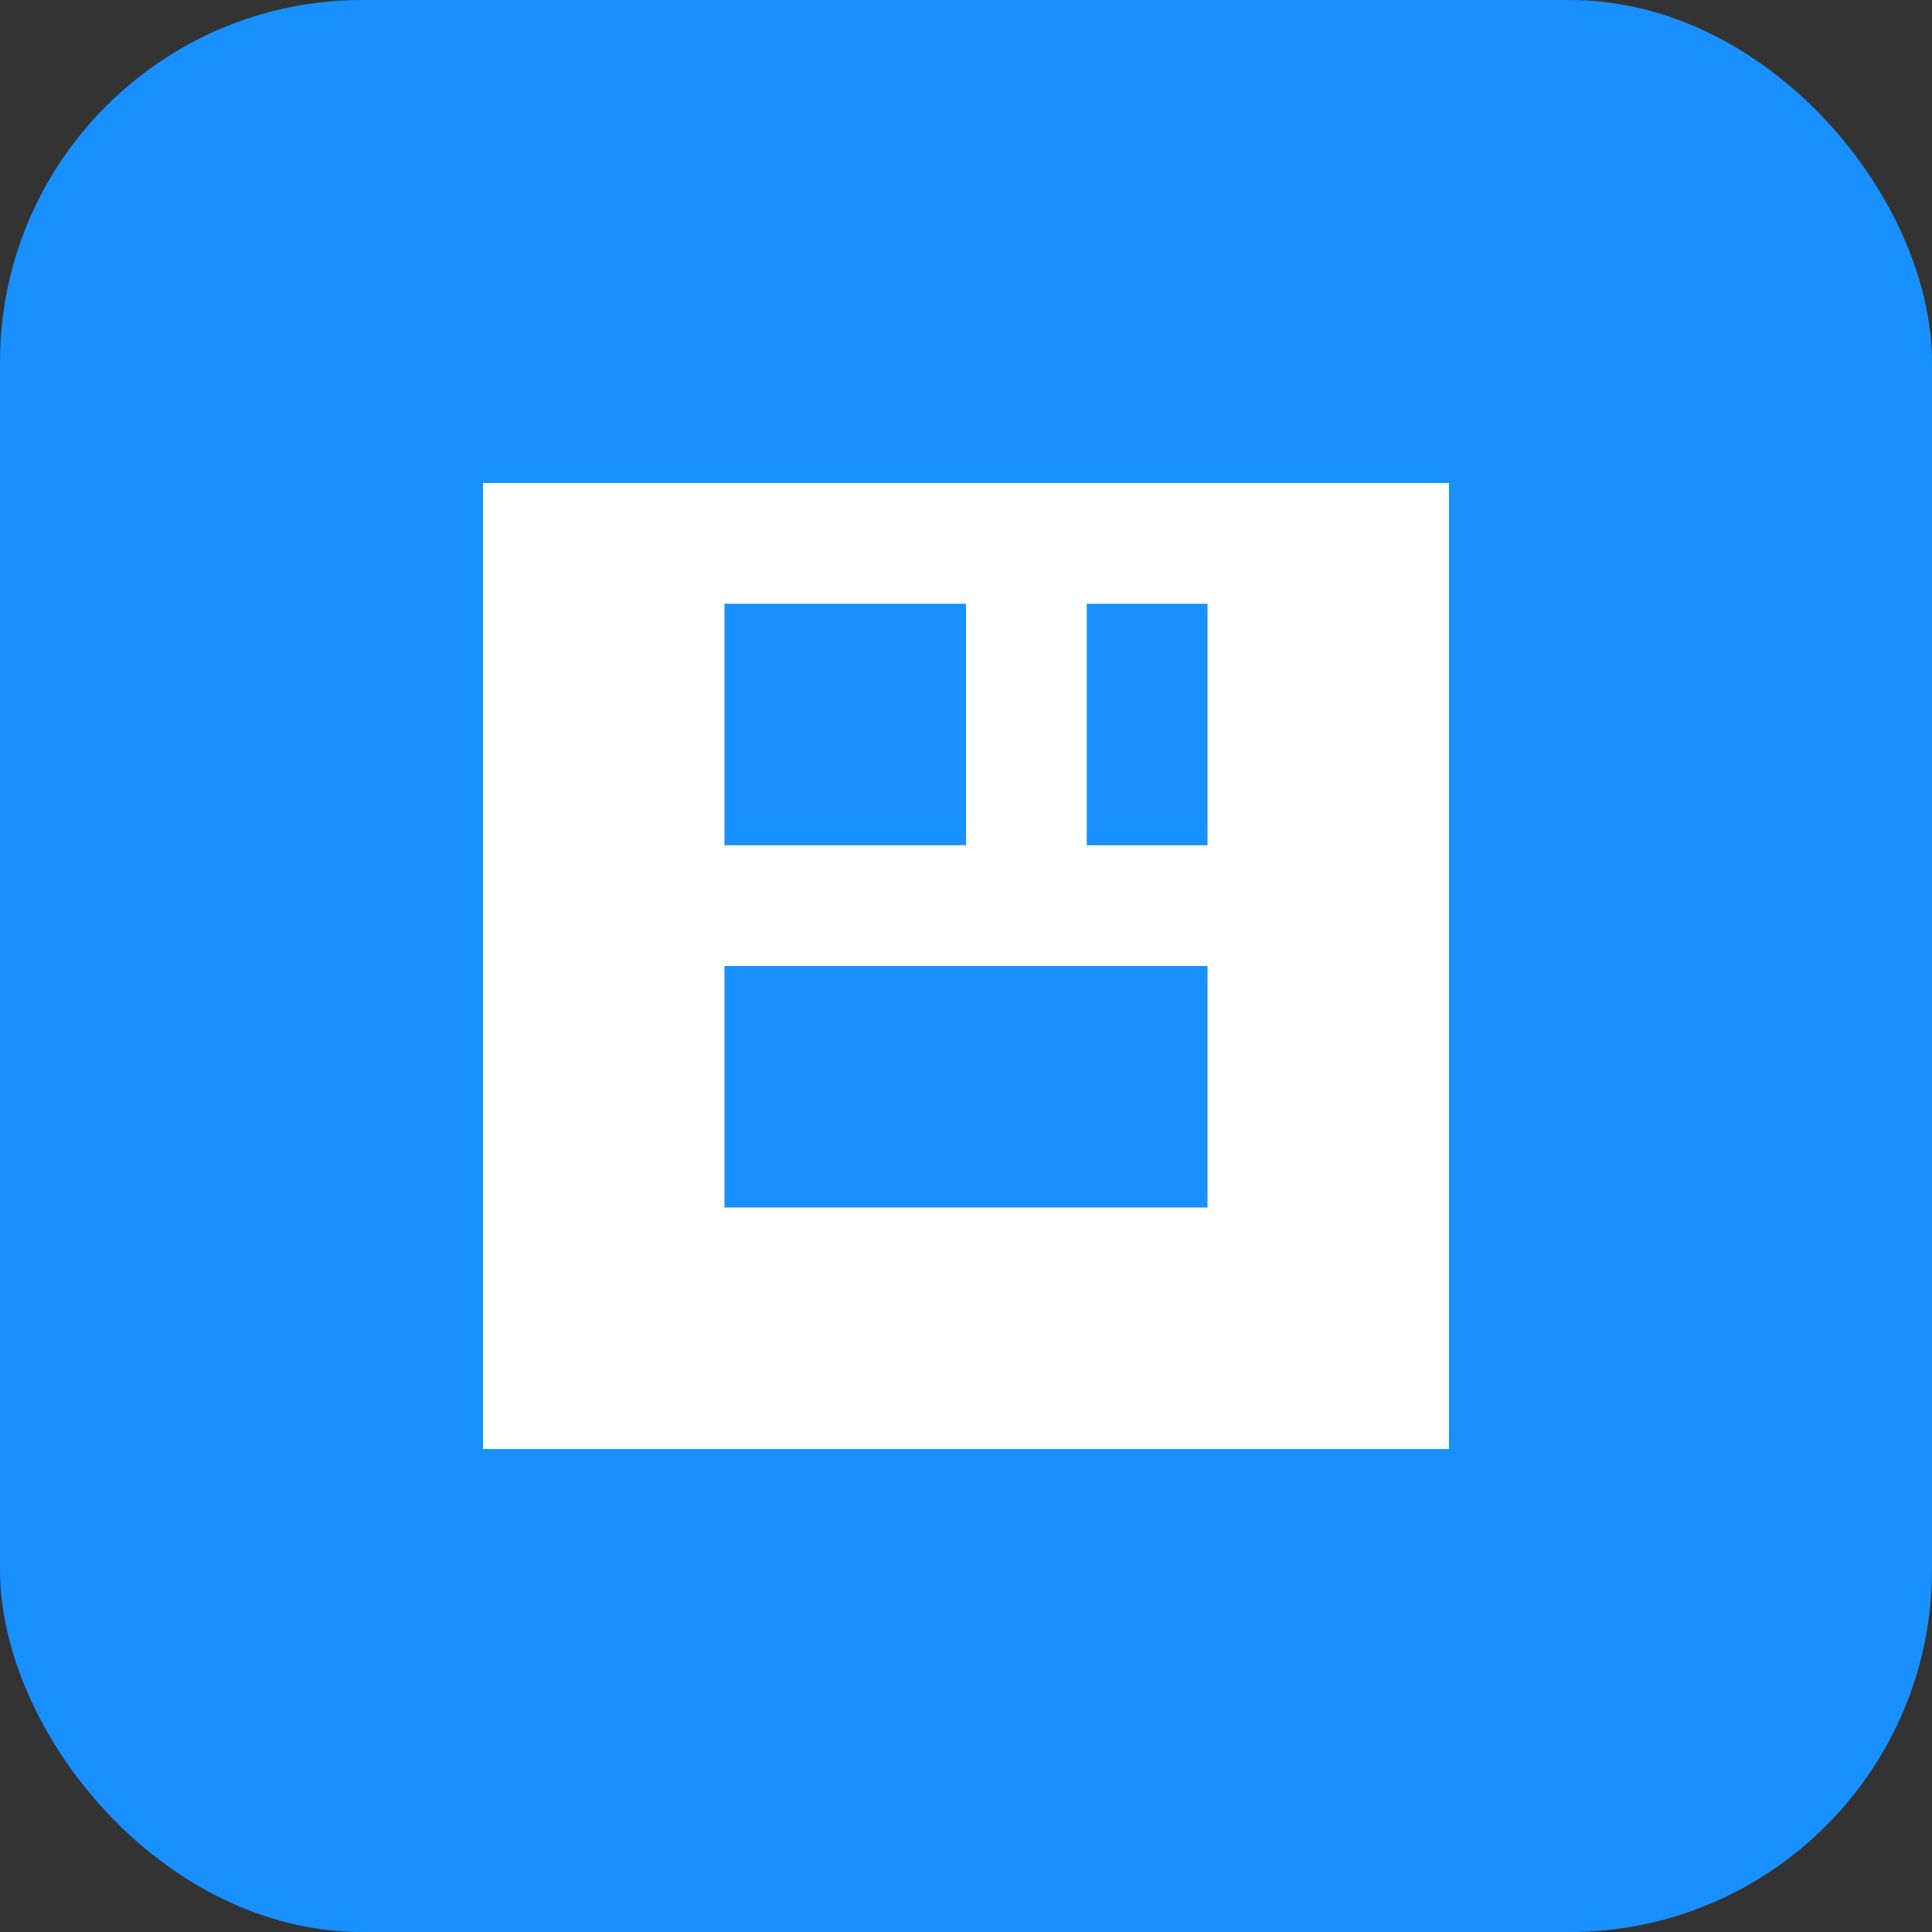
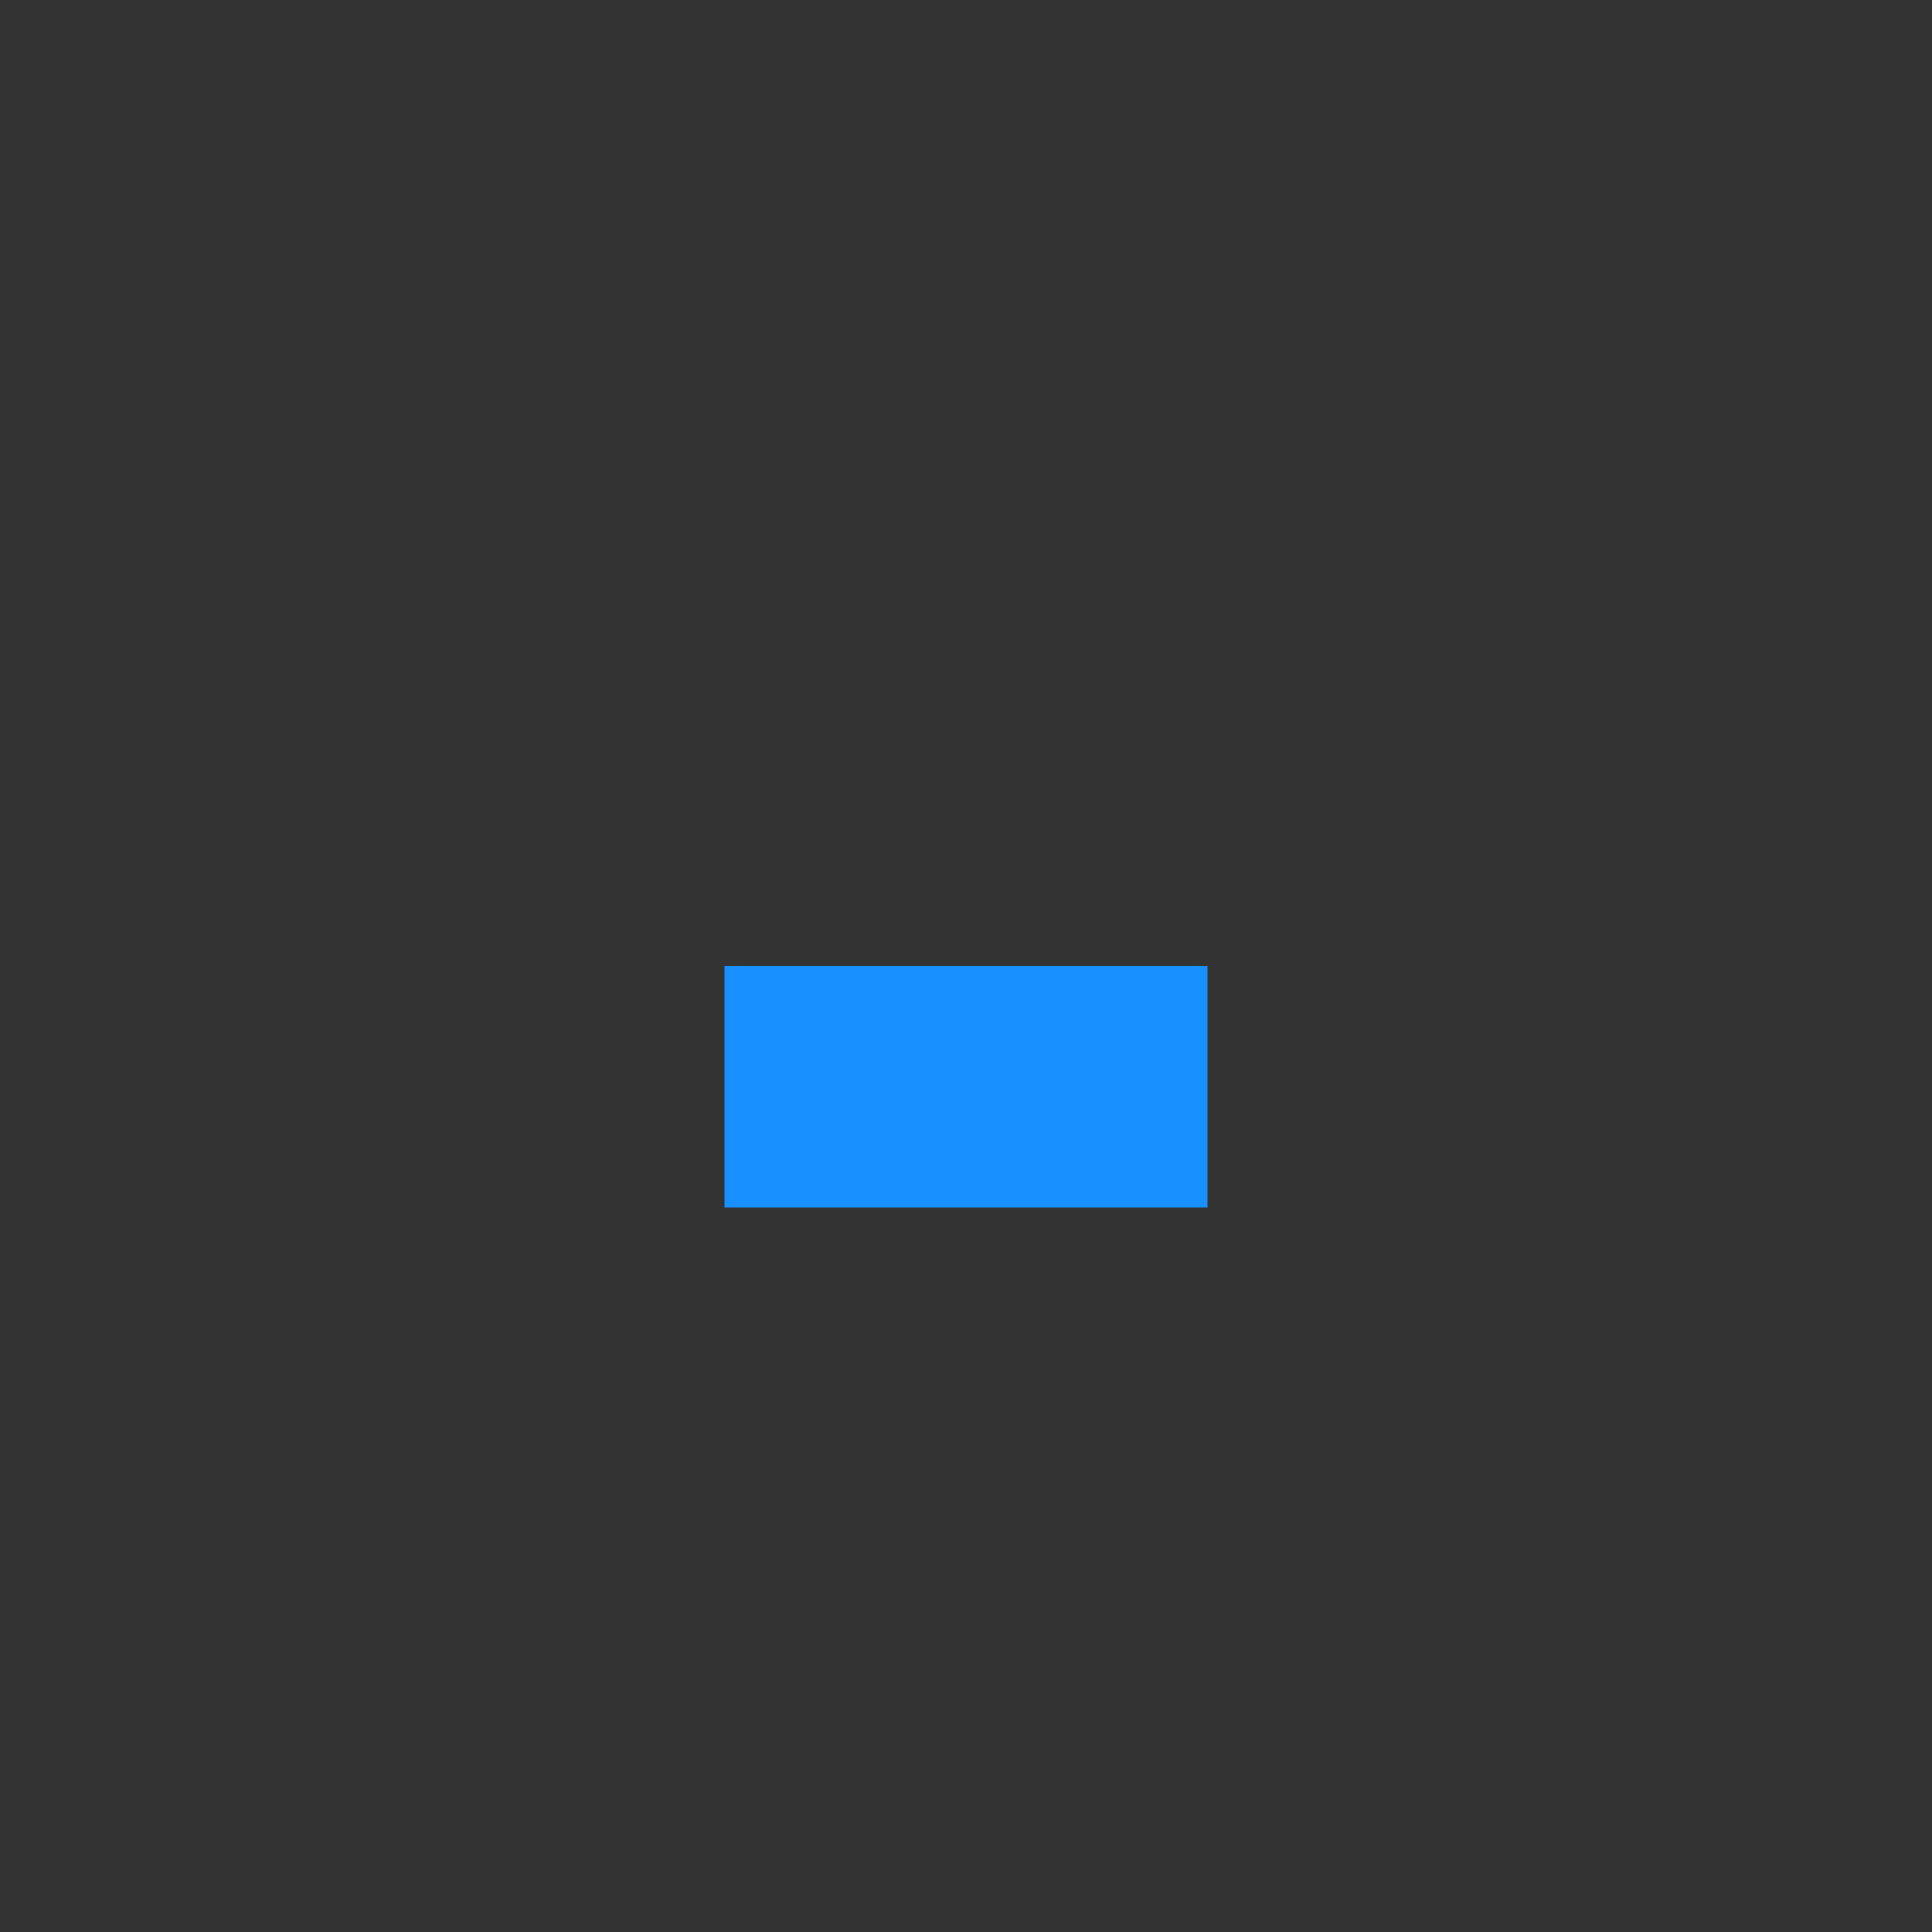
<svg xmlns="http://www.w3.org/2000/svg" width="32" height="32" viewBox="0 0 32 32" fill="none">
  <rect x="0" y="0" width="32" height="32" fill="#333333" stroke="none" />
-   <rect width="32" height="32" rx="6" fill="#1890FF" />
-   <path d="M8 24V8H24V24H8Z" fill="white" />
  <path d="M12 20H20V16H12V20Z" fill="#1890FF" />
-   <path d="M12 14H16V10H12V14Z" fill="#1890FF" />
-   <path d="M18 14H20V10H18V14Z" fill="#1890FF" />
</svg>